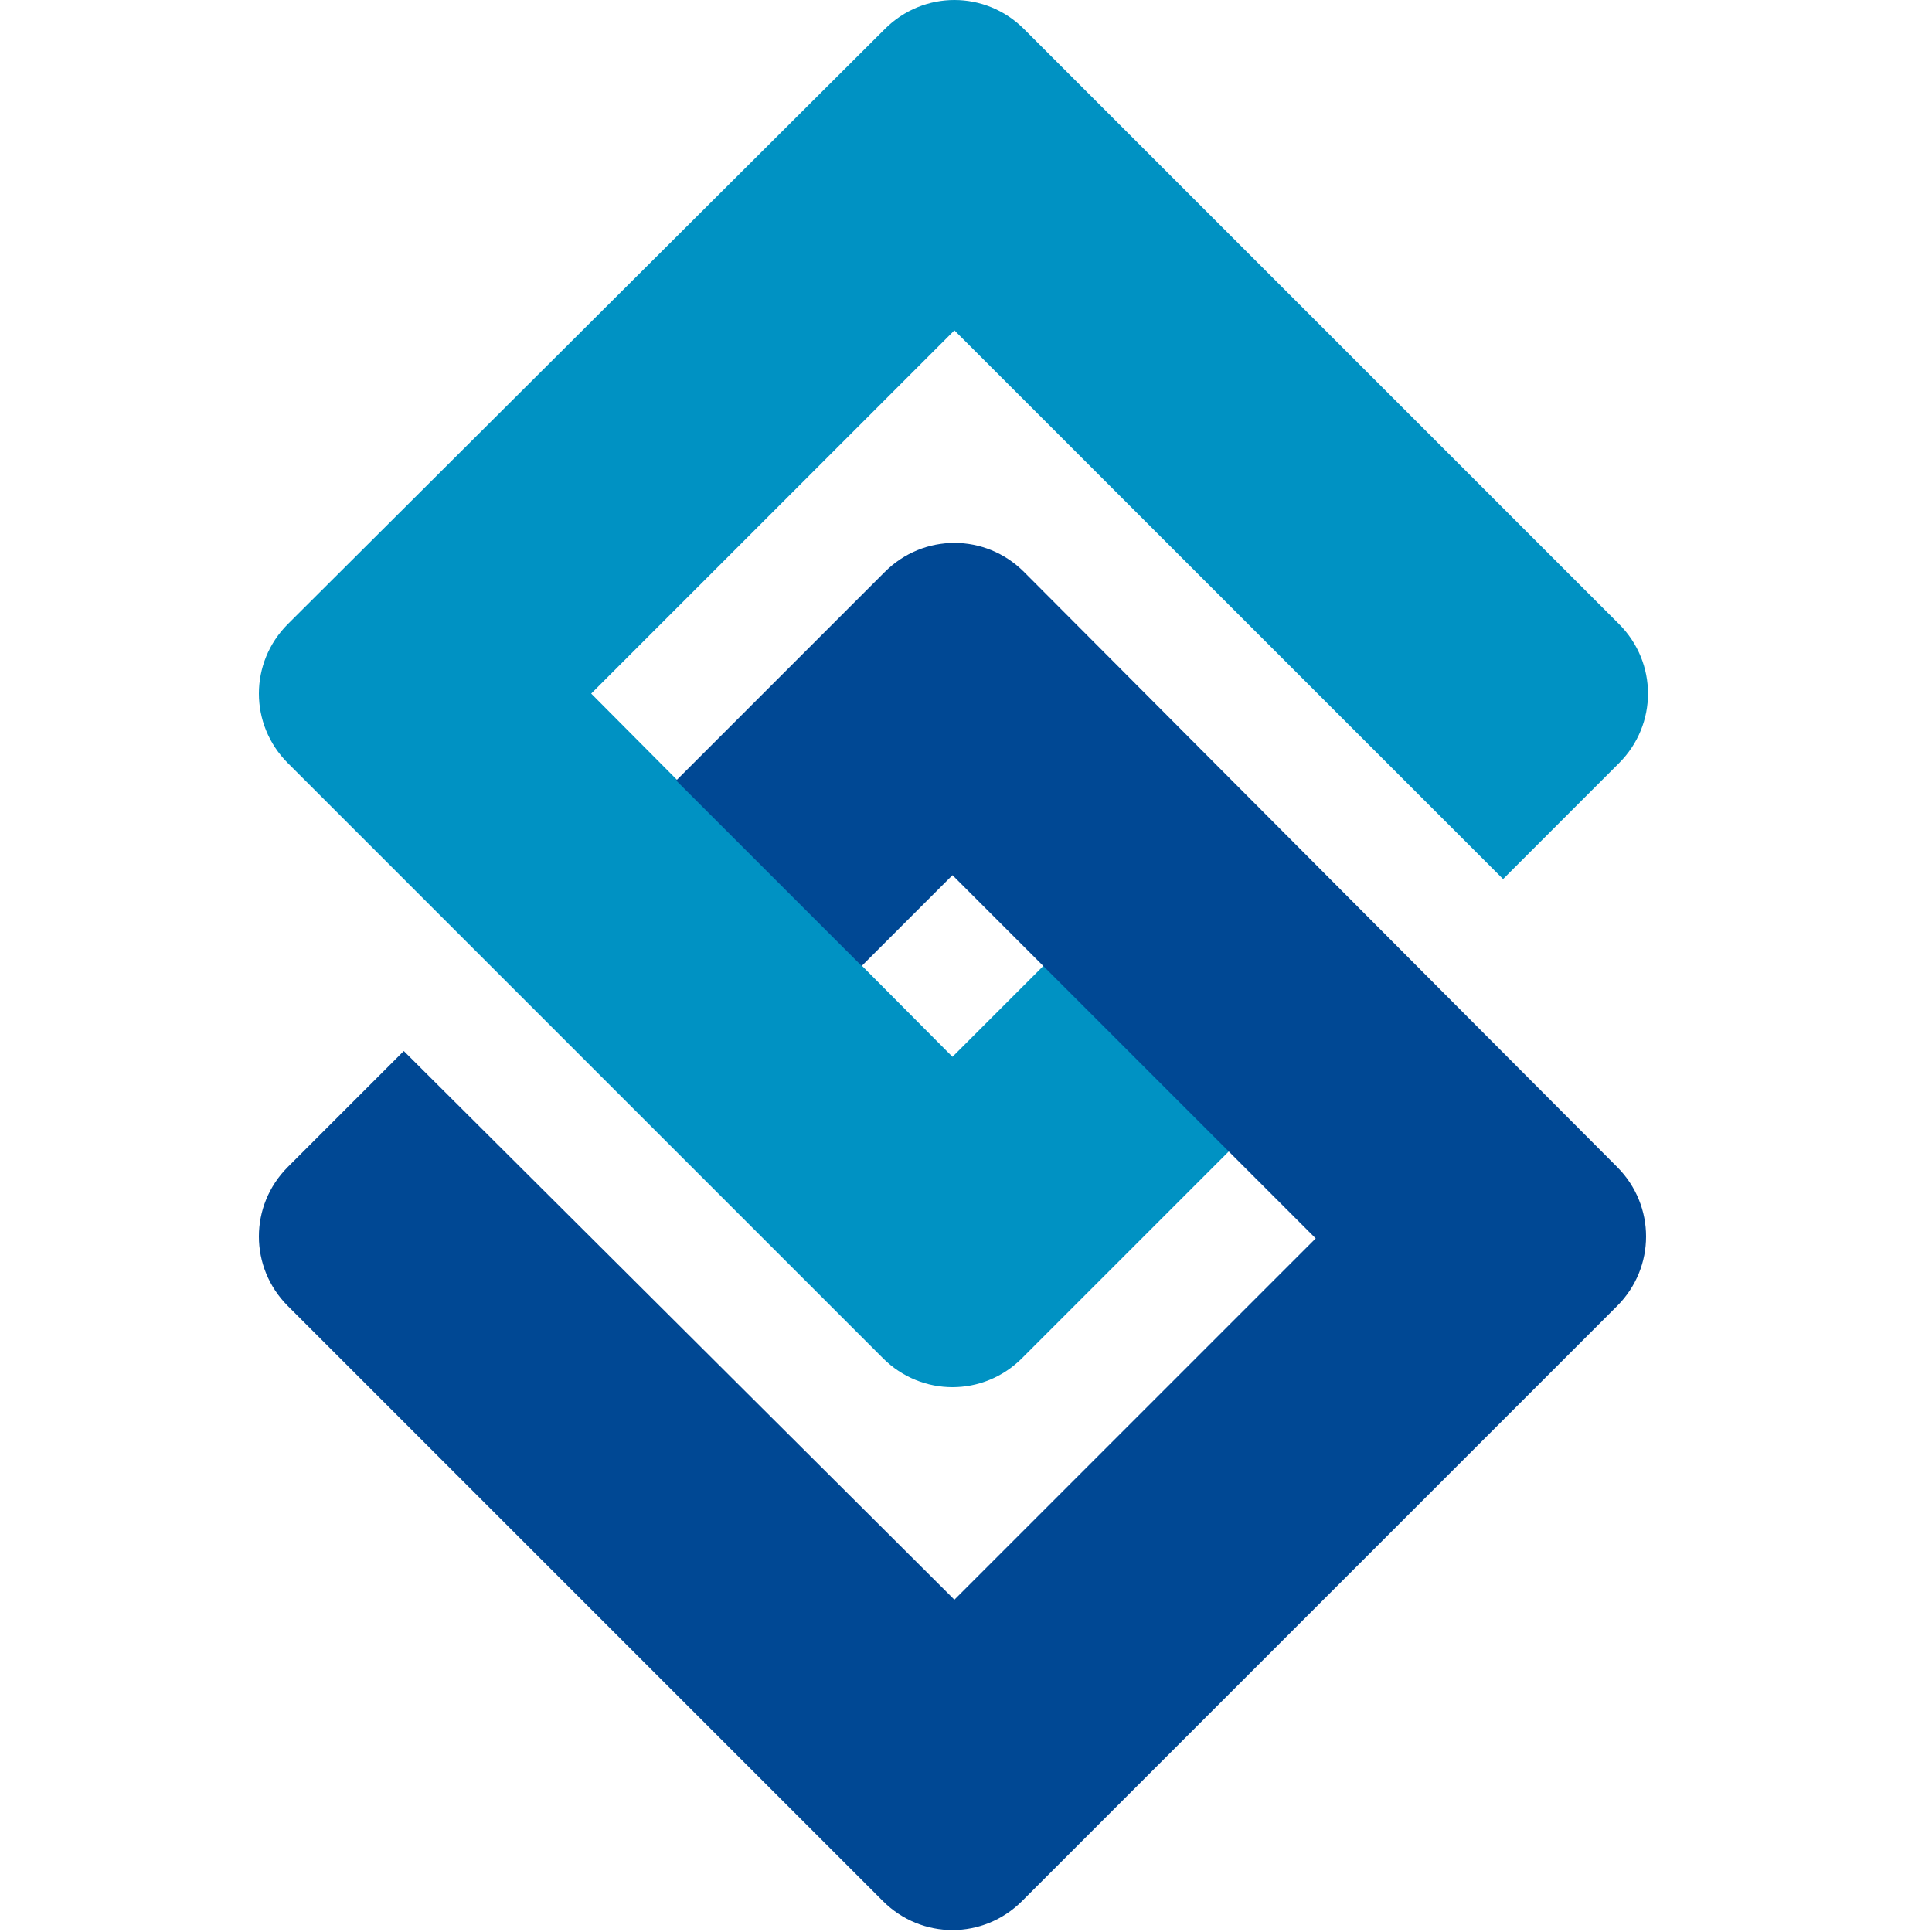
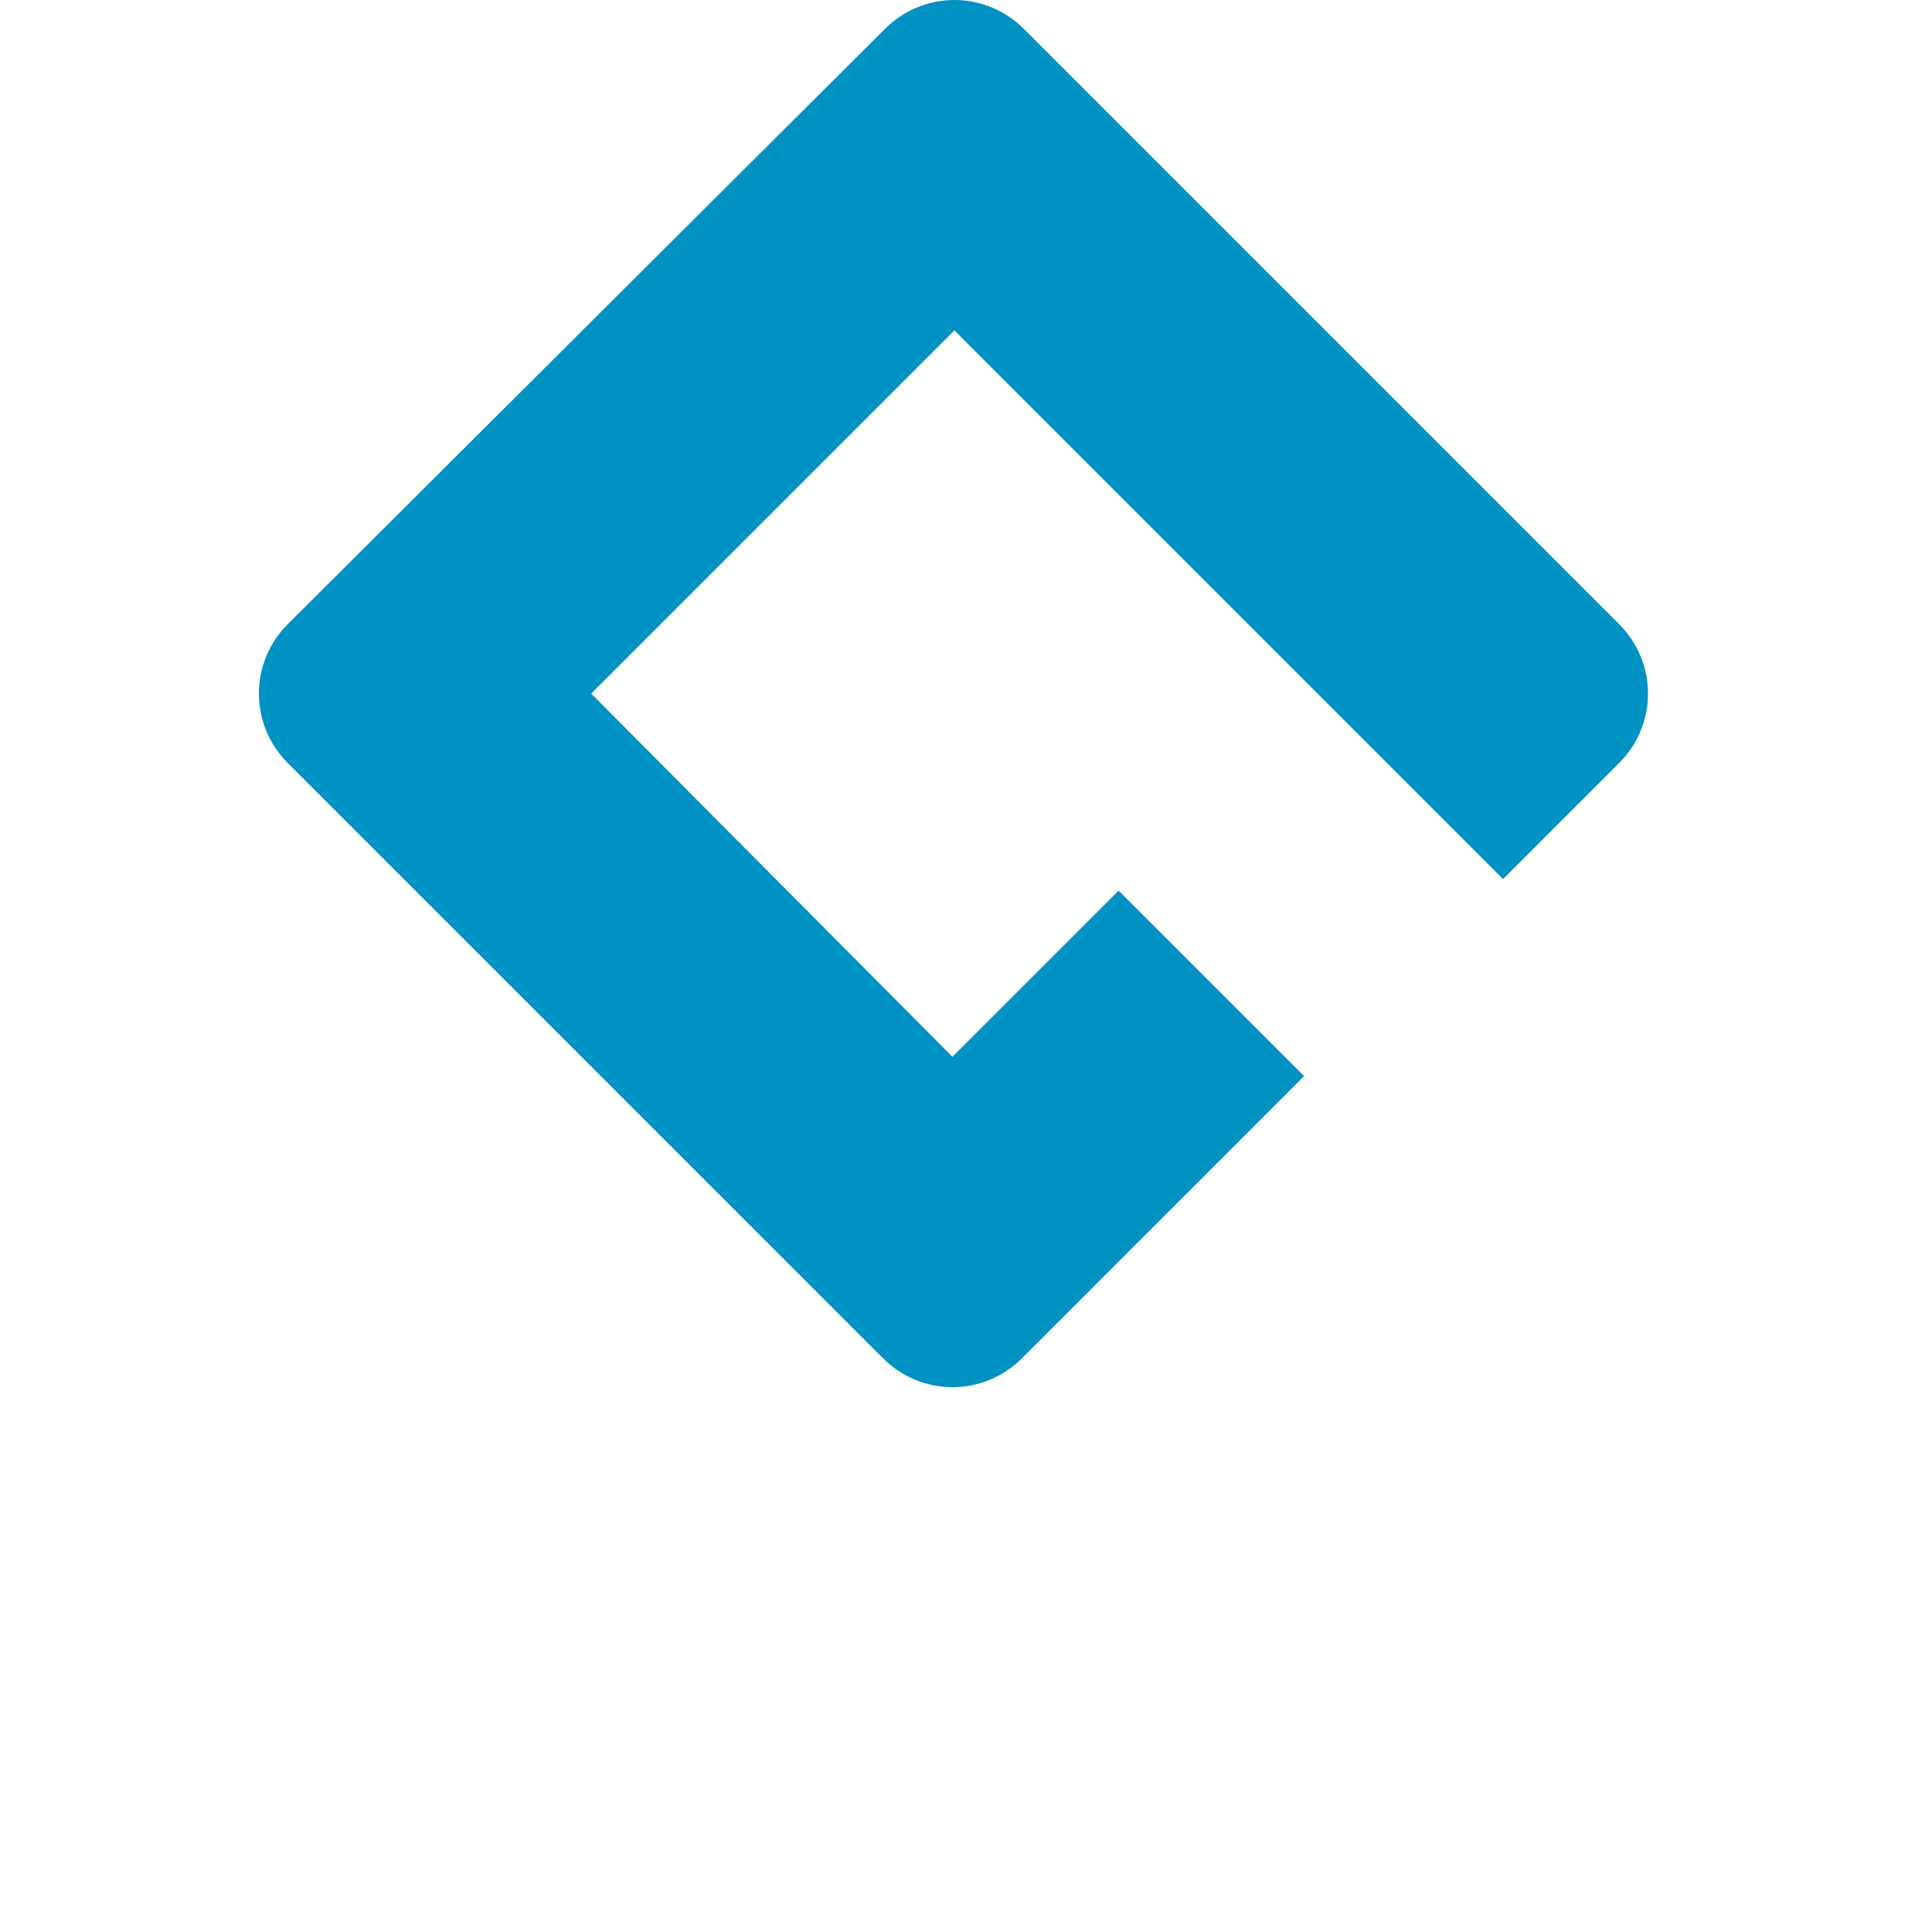
<svg xmlns="http://www.w3.org/2000/svg" version="1.1" id="レイヤー_1" x="0px" y="0px" viewBox="0 0 100 100" style="enable-background:new 0 0 100 100;" xml:space="preserve">
  <style type="text/css">
	.st0{fill:#0092C3;}
	.st1{fill:#004894;}
</style>
  <g>
    <path class="st0" d="M57.9,46.1l-8.6,8.6L30.6,35.9l18.8-18.8l28.4,28.4l6-6c2-2,2-5.2,0-7.2L53,1.5c-2-2-5.2-2-7.2,0L14.9,32.3   c-2,2-2,5.2,0,7.2l30.8,30.8c2,2,5.2,2,7.2,0l14.6-14.6L57.9,46.1z" />
-     <path class="st1" d="M44.6,50l4.7-4.7l18.8,18.8L49.4,82.8L20.9,54.4l-6,6c-2,2-2,5.2,0,7.2l30.8,30.8c2,2,5.2,2,7.2,0l30.8-30.8   c2-2,2-5.2,0-7.2L53,29.6c-2-2-5.2-2-7.2,0L35,40.4L44.6,50z" />
  </g>
</svg>